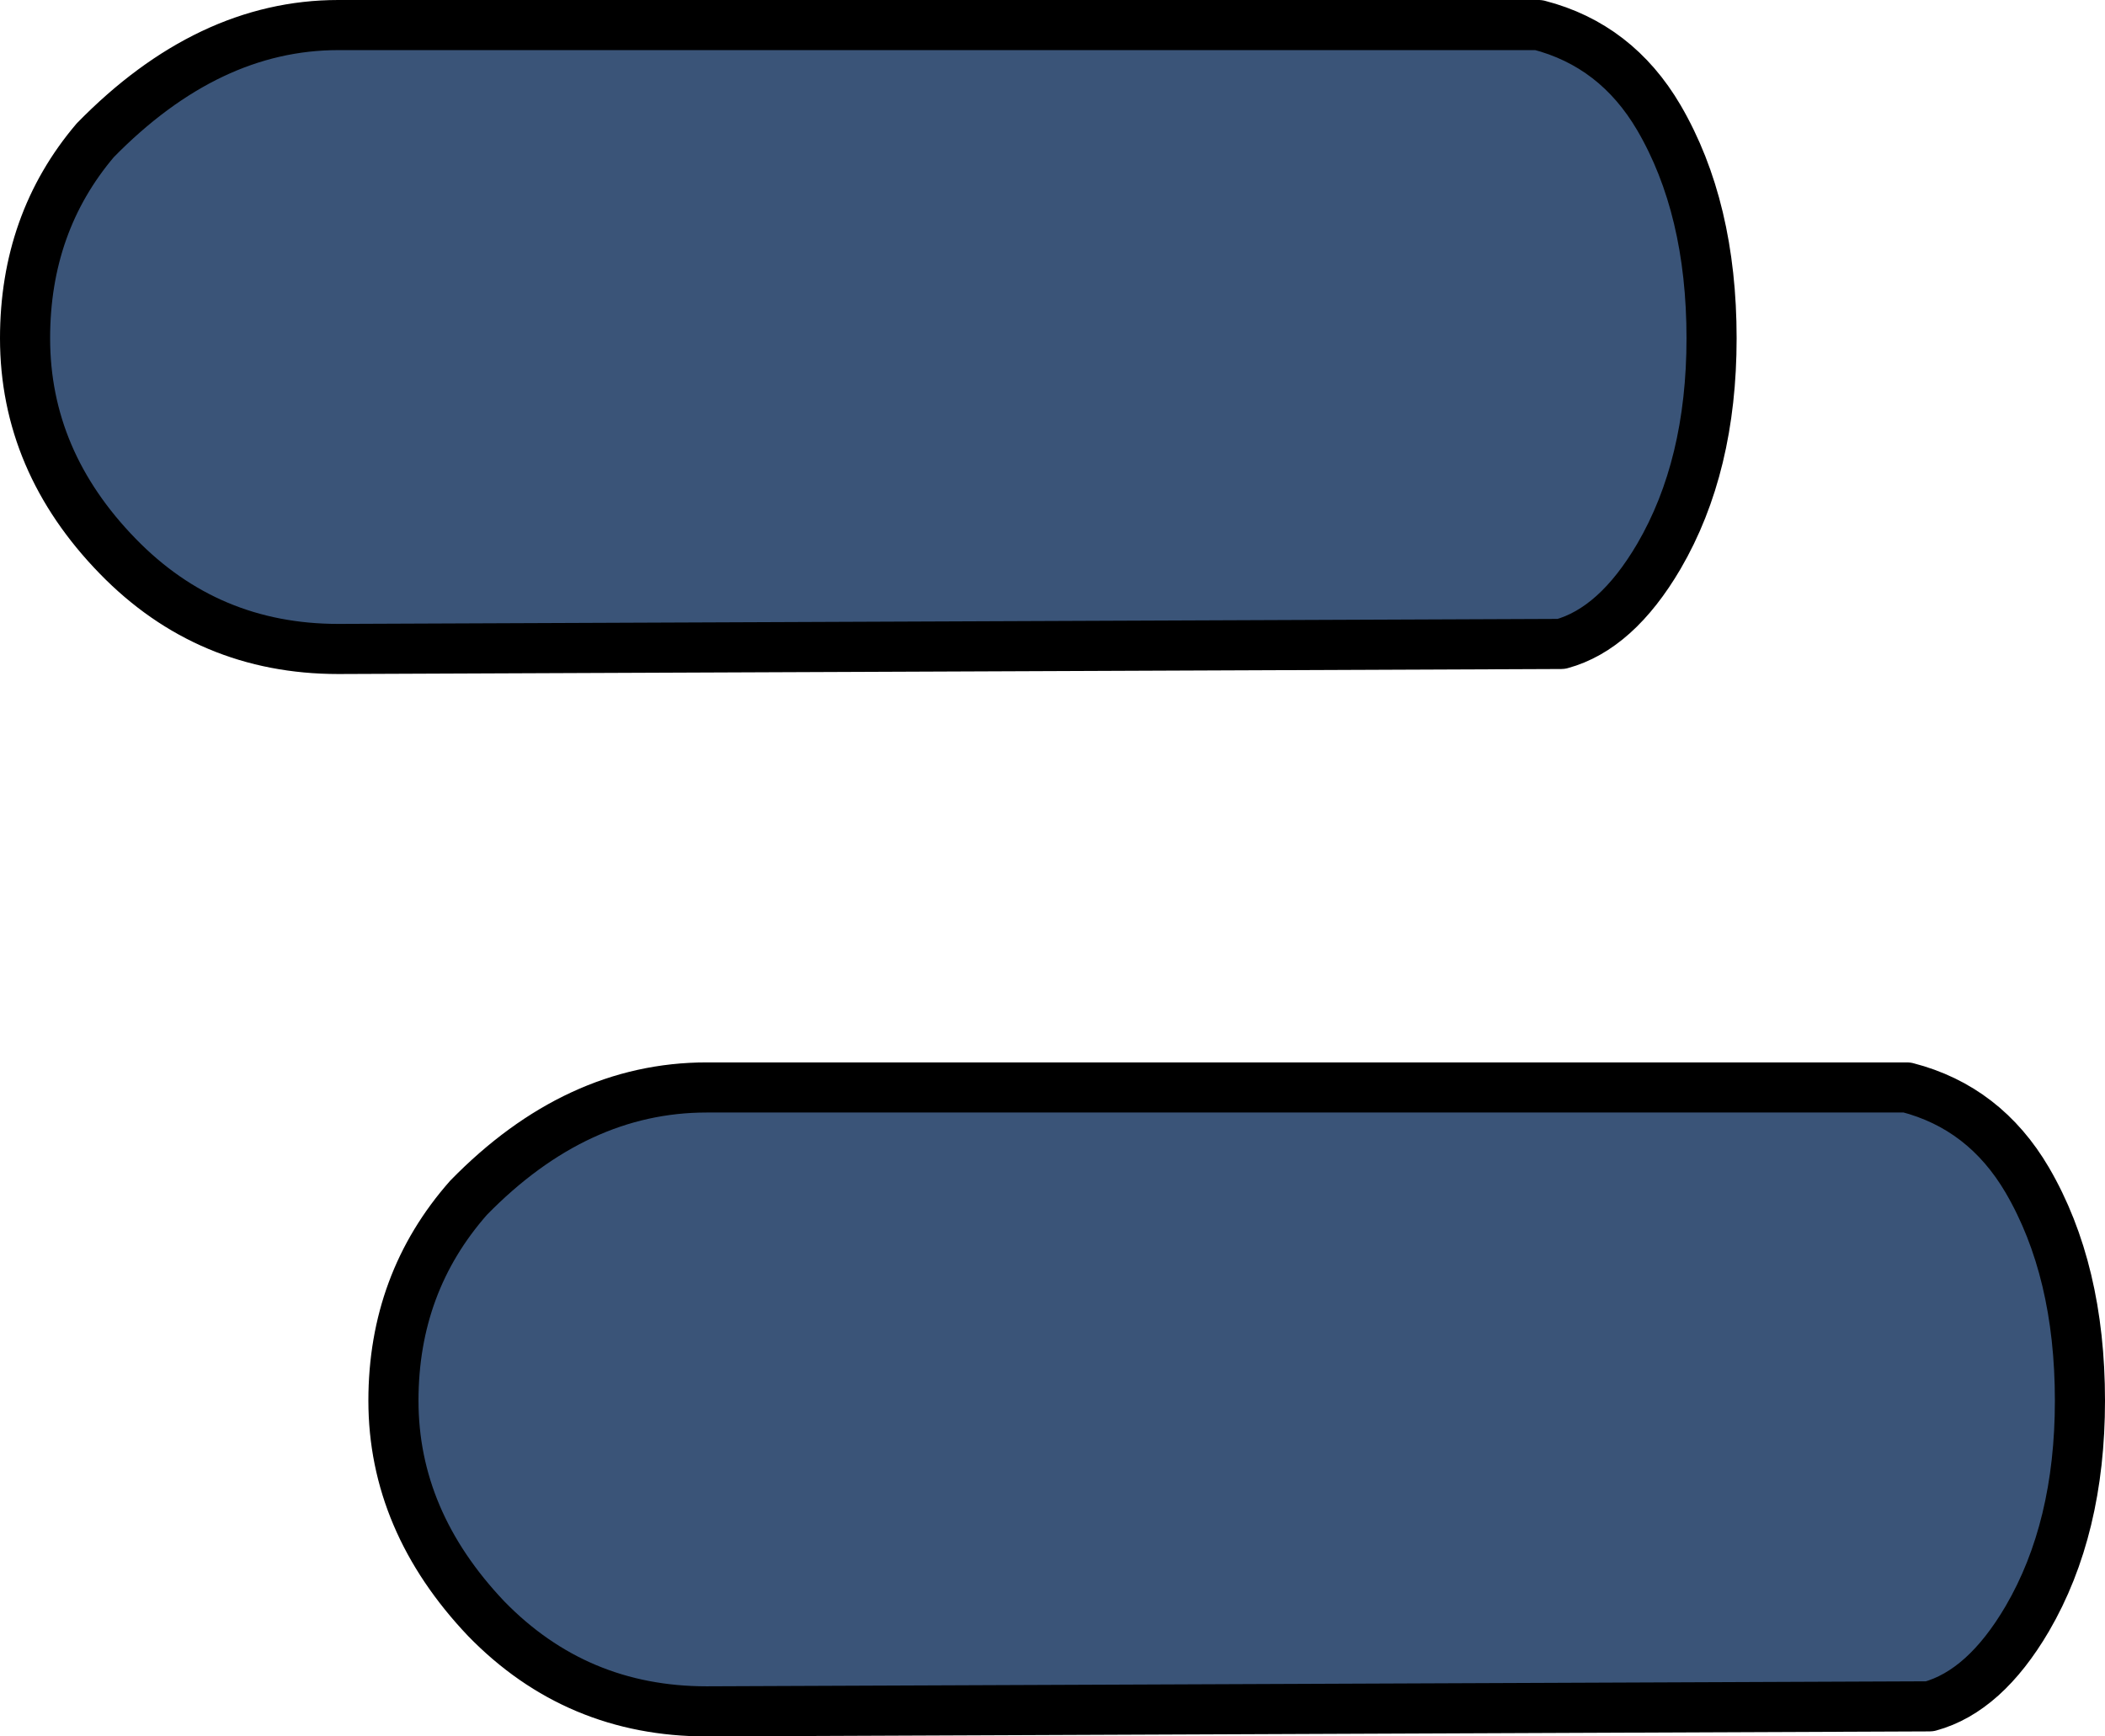
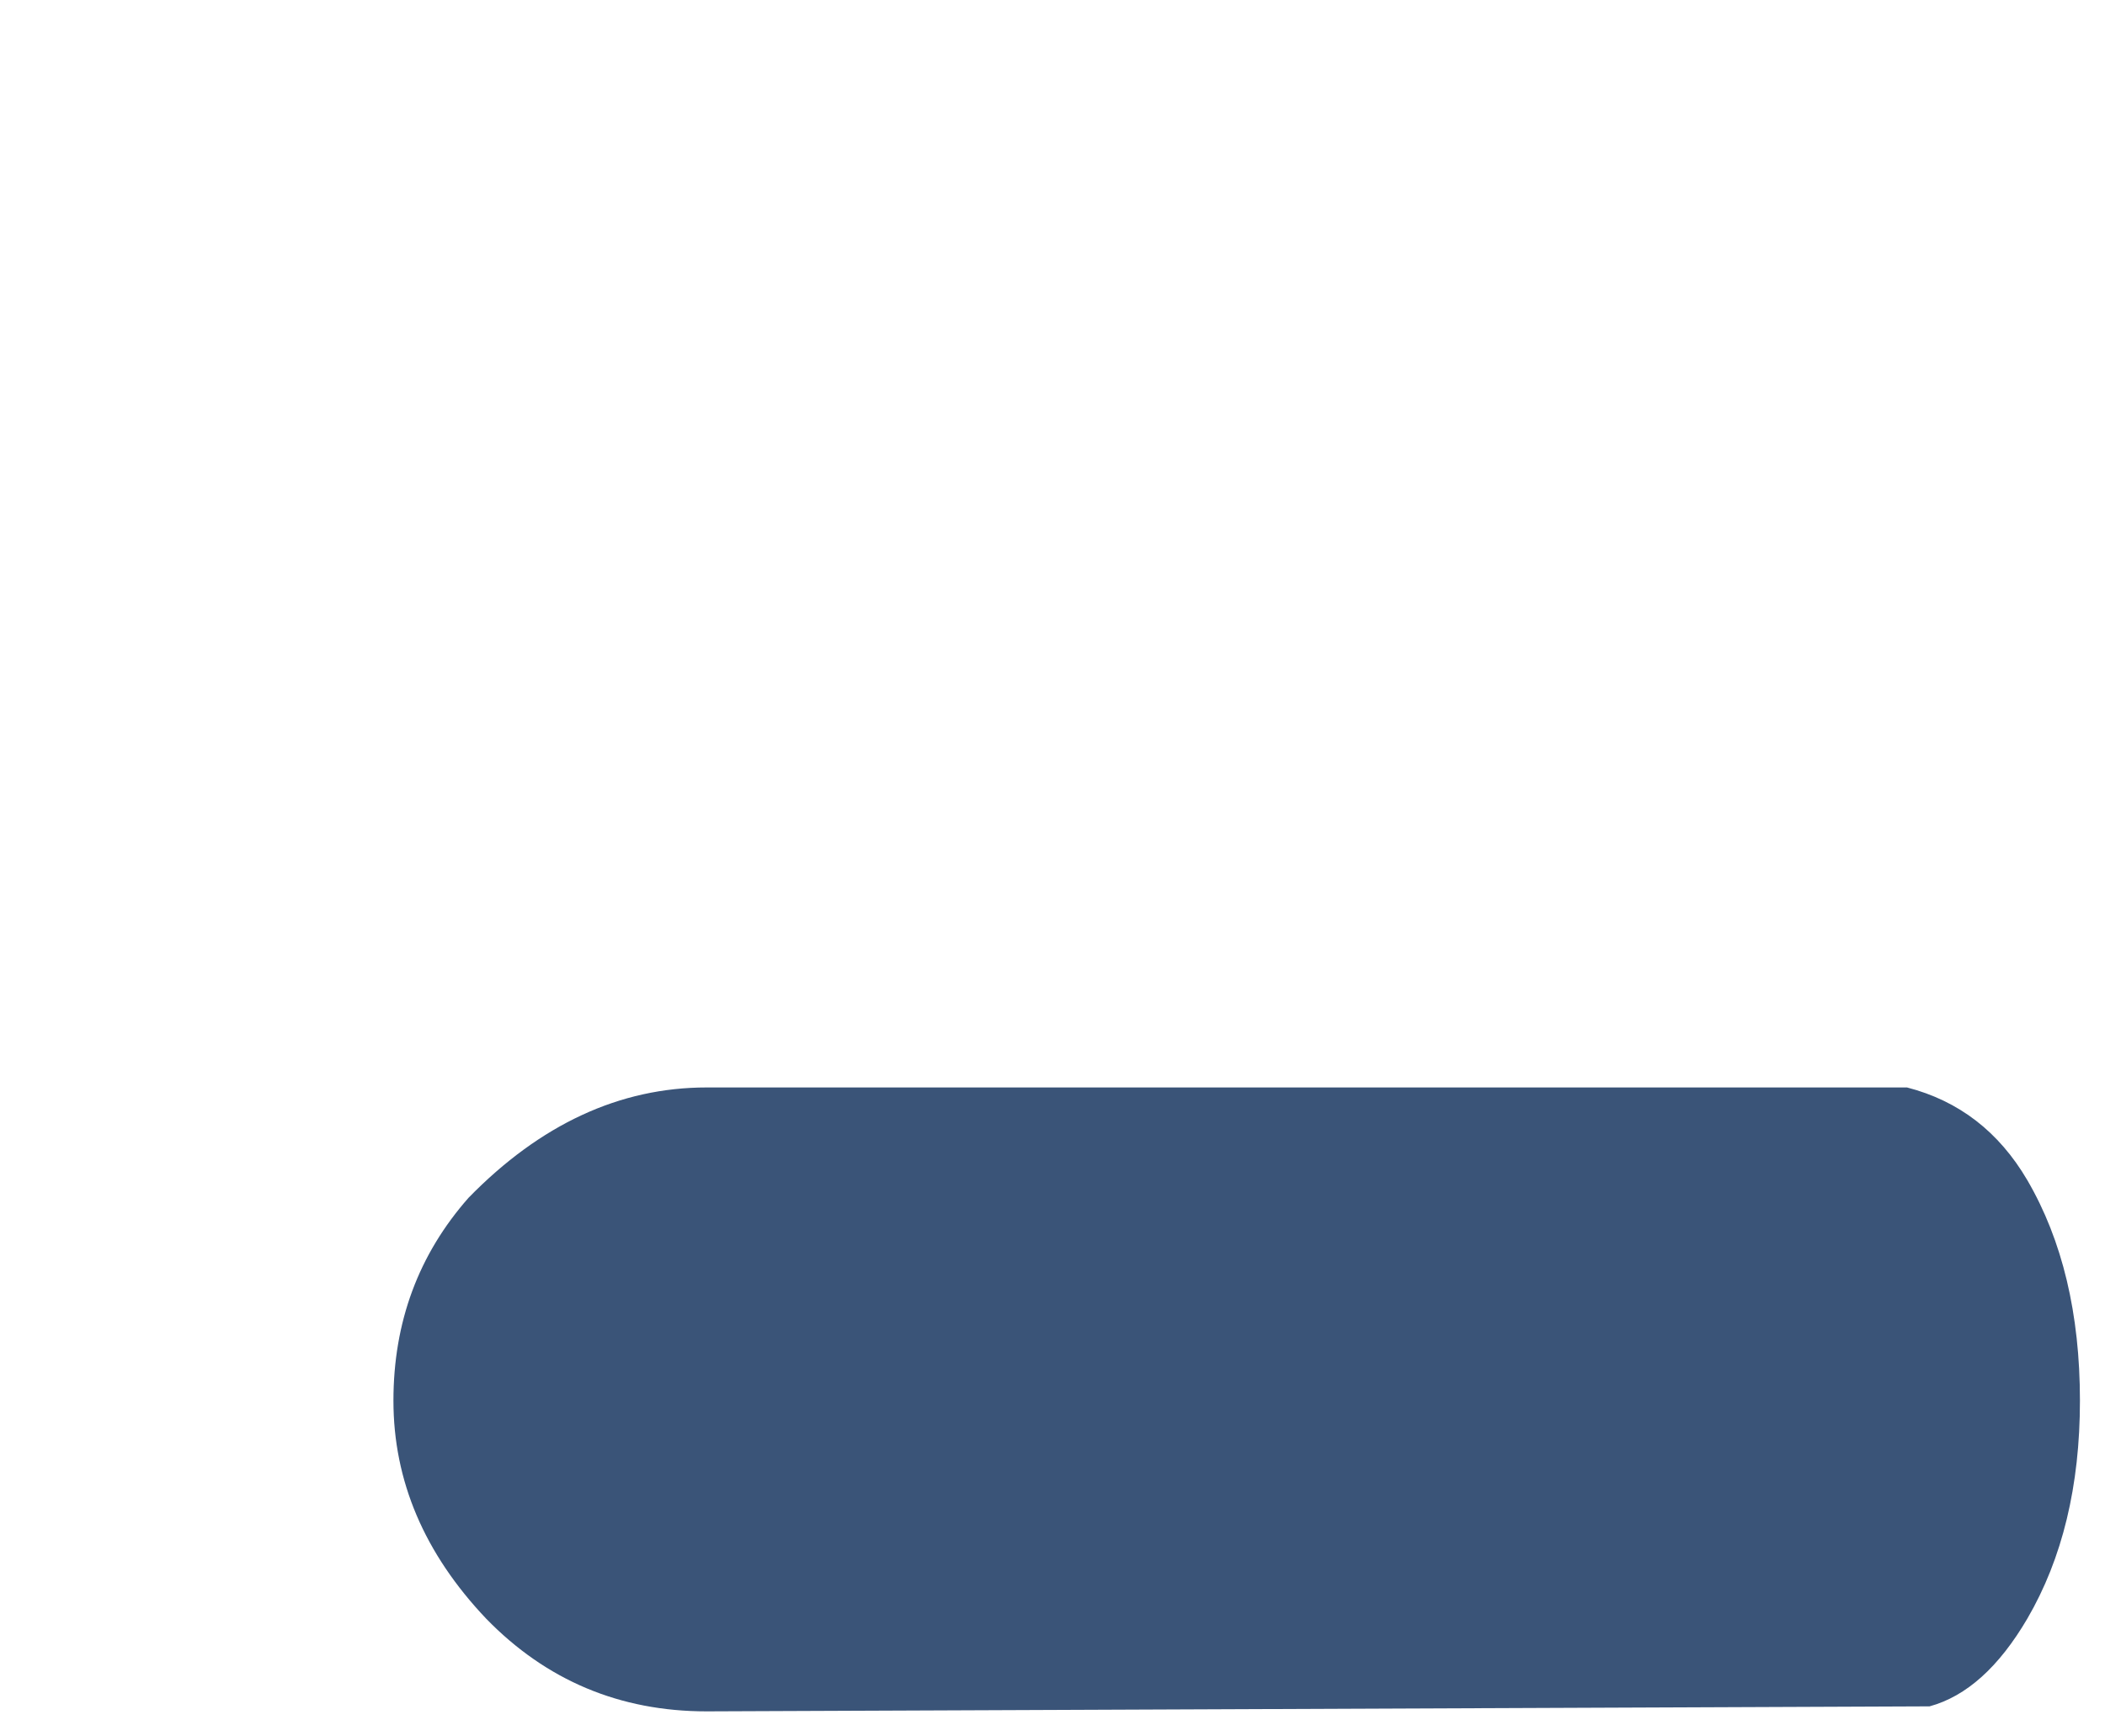
<svg xmlns="http://www.w3.org/2000/svg" height="34.65px" width="42.0px">
  <g transform="matrix(1.0, 0.0, 0.0, 1.0, -12.0, 23.45)">
-     <path d="M13.9 -20.65 Q16.15 -22.95 18.75 -22.95 L42.7 -22.95 Q44.25 -22.55 45.1 -21.1 46.15 -19.3 46.15 -16.7 46.15 -14.15 45.1 -12.35 44.25 -10.9 43.15 -10.6 L18.75 -10.5 Q16.15 -10.5 14.35 -12.35 12.5 -14.25 12.5 -16.7 12.5 -19.0 13.9 -20.65" fill="#3a5478" fill-rule="evenodd" stroke="none" />
-     <path d="M13.9 -20.65 Q16.15 -22.95 18.75 -22.95 L42.7 -22.95 Q44.25 -22.55 45.1 -21.1 46.15 -19.3 46.15 -16.7 46.15 -14.15 45.1 -12.35 44.25 -10.9 43.15 -10.6 L18.75 -10.5 Q16.15 -10.5 14.35 -12.35 12.5 -14.25 12.5 -16.7 12.5 -19.0 13.9 -20.65 Z" fill="none" stroke="#000000" stroke-linecap="round" stroke-linejoin="round" stroke-width="1.0" />
    <path d="M50.05 -1.75 Q51.6 -1.35 52.45 0.1 53.5 1.9 53.5 4.5 53.5 7.05 52.45 8.85 51.6 10.3 50.5 10.6 L26.1 10.7 Q23.5 10.7 21.7 8.85 19.85 6.9 19.85 4.5 19.85 2.15 21.35 0.45 23.5 -1.75 26.1 -1.75 L50.05 -1.75" fill="#3a5478" fill-rule="evenodd" stroke="none" />
-     <path d="M50.05 -1.75 Q51.6 -1.35 52.45 0.1 53.5 1.9 53.5 4.5 53.5 7.05 52.45 8.85 51.6 10.3 50.5 10.6 L26.1 10.7 Q23.5 10.7 21.7 8.85 19.85 6.9 19.85 4.5 19.85 2.15 21.35 0.45 23.5 -1.75 26.1 -1.75 L50.05 -1.75 Z" fill="none" stroke="#000000" stroke-linecap="round" stroke-linejoin="round" stroke-width="1.0" />
  </g>
</svg>